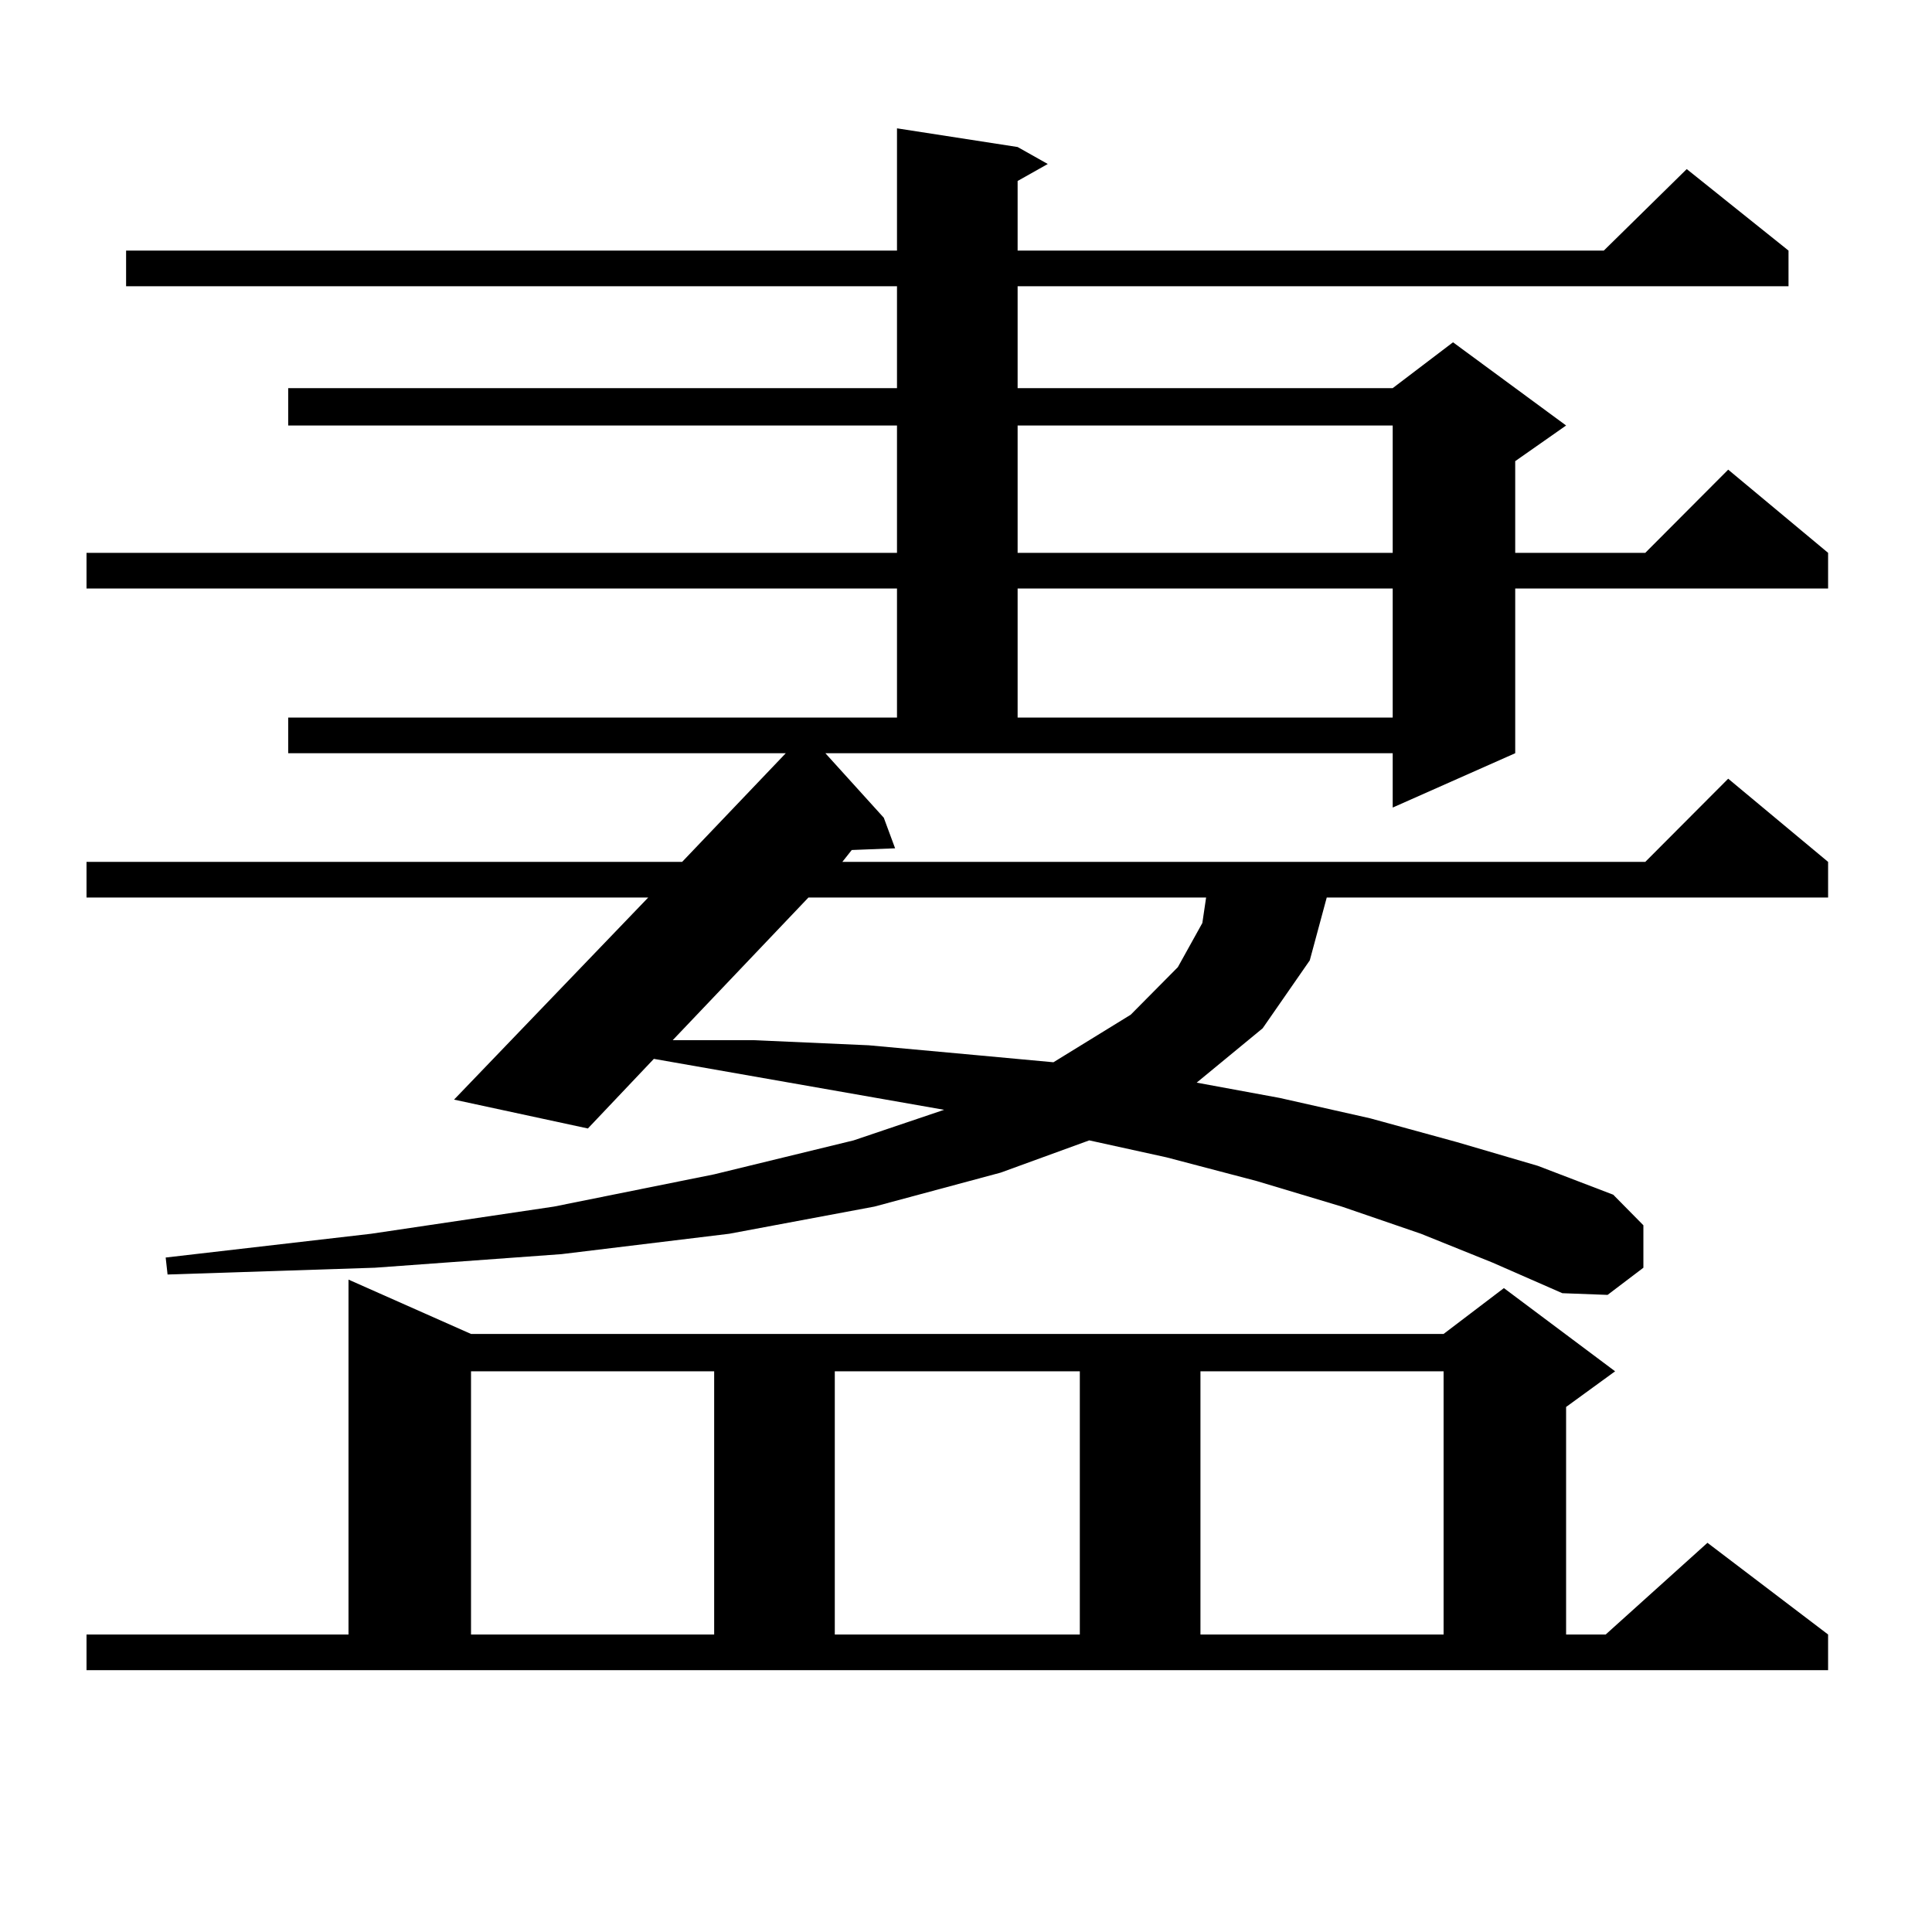
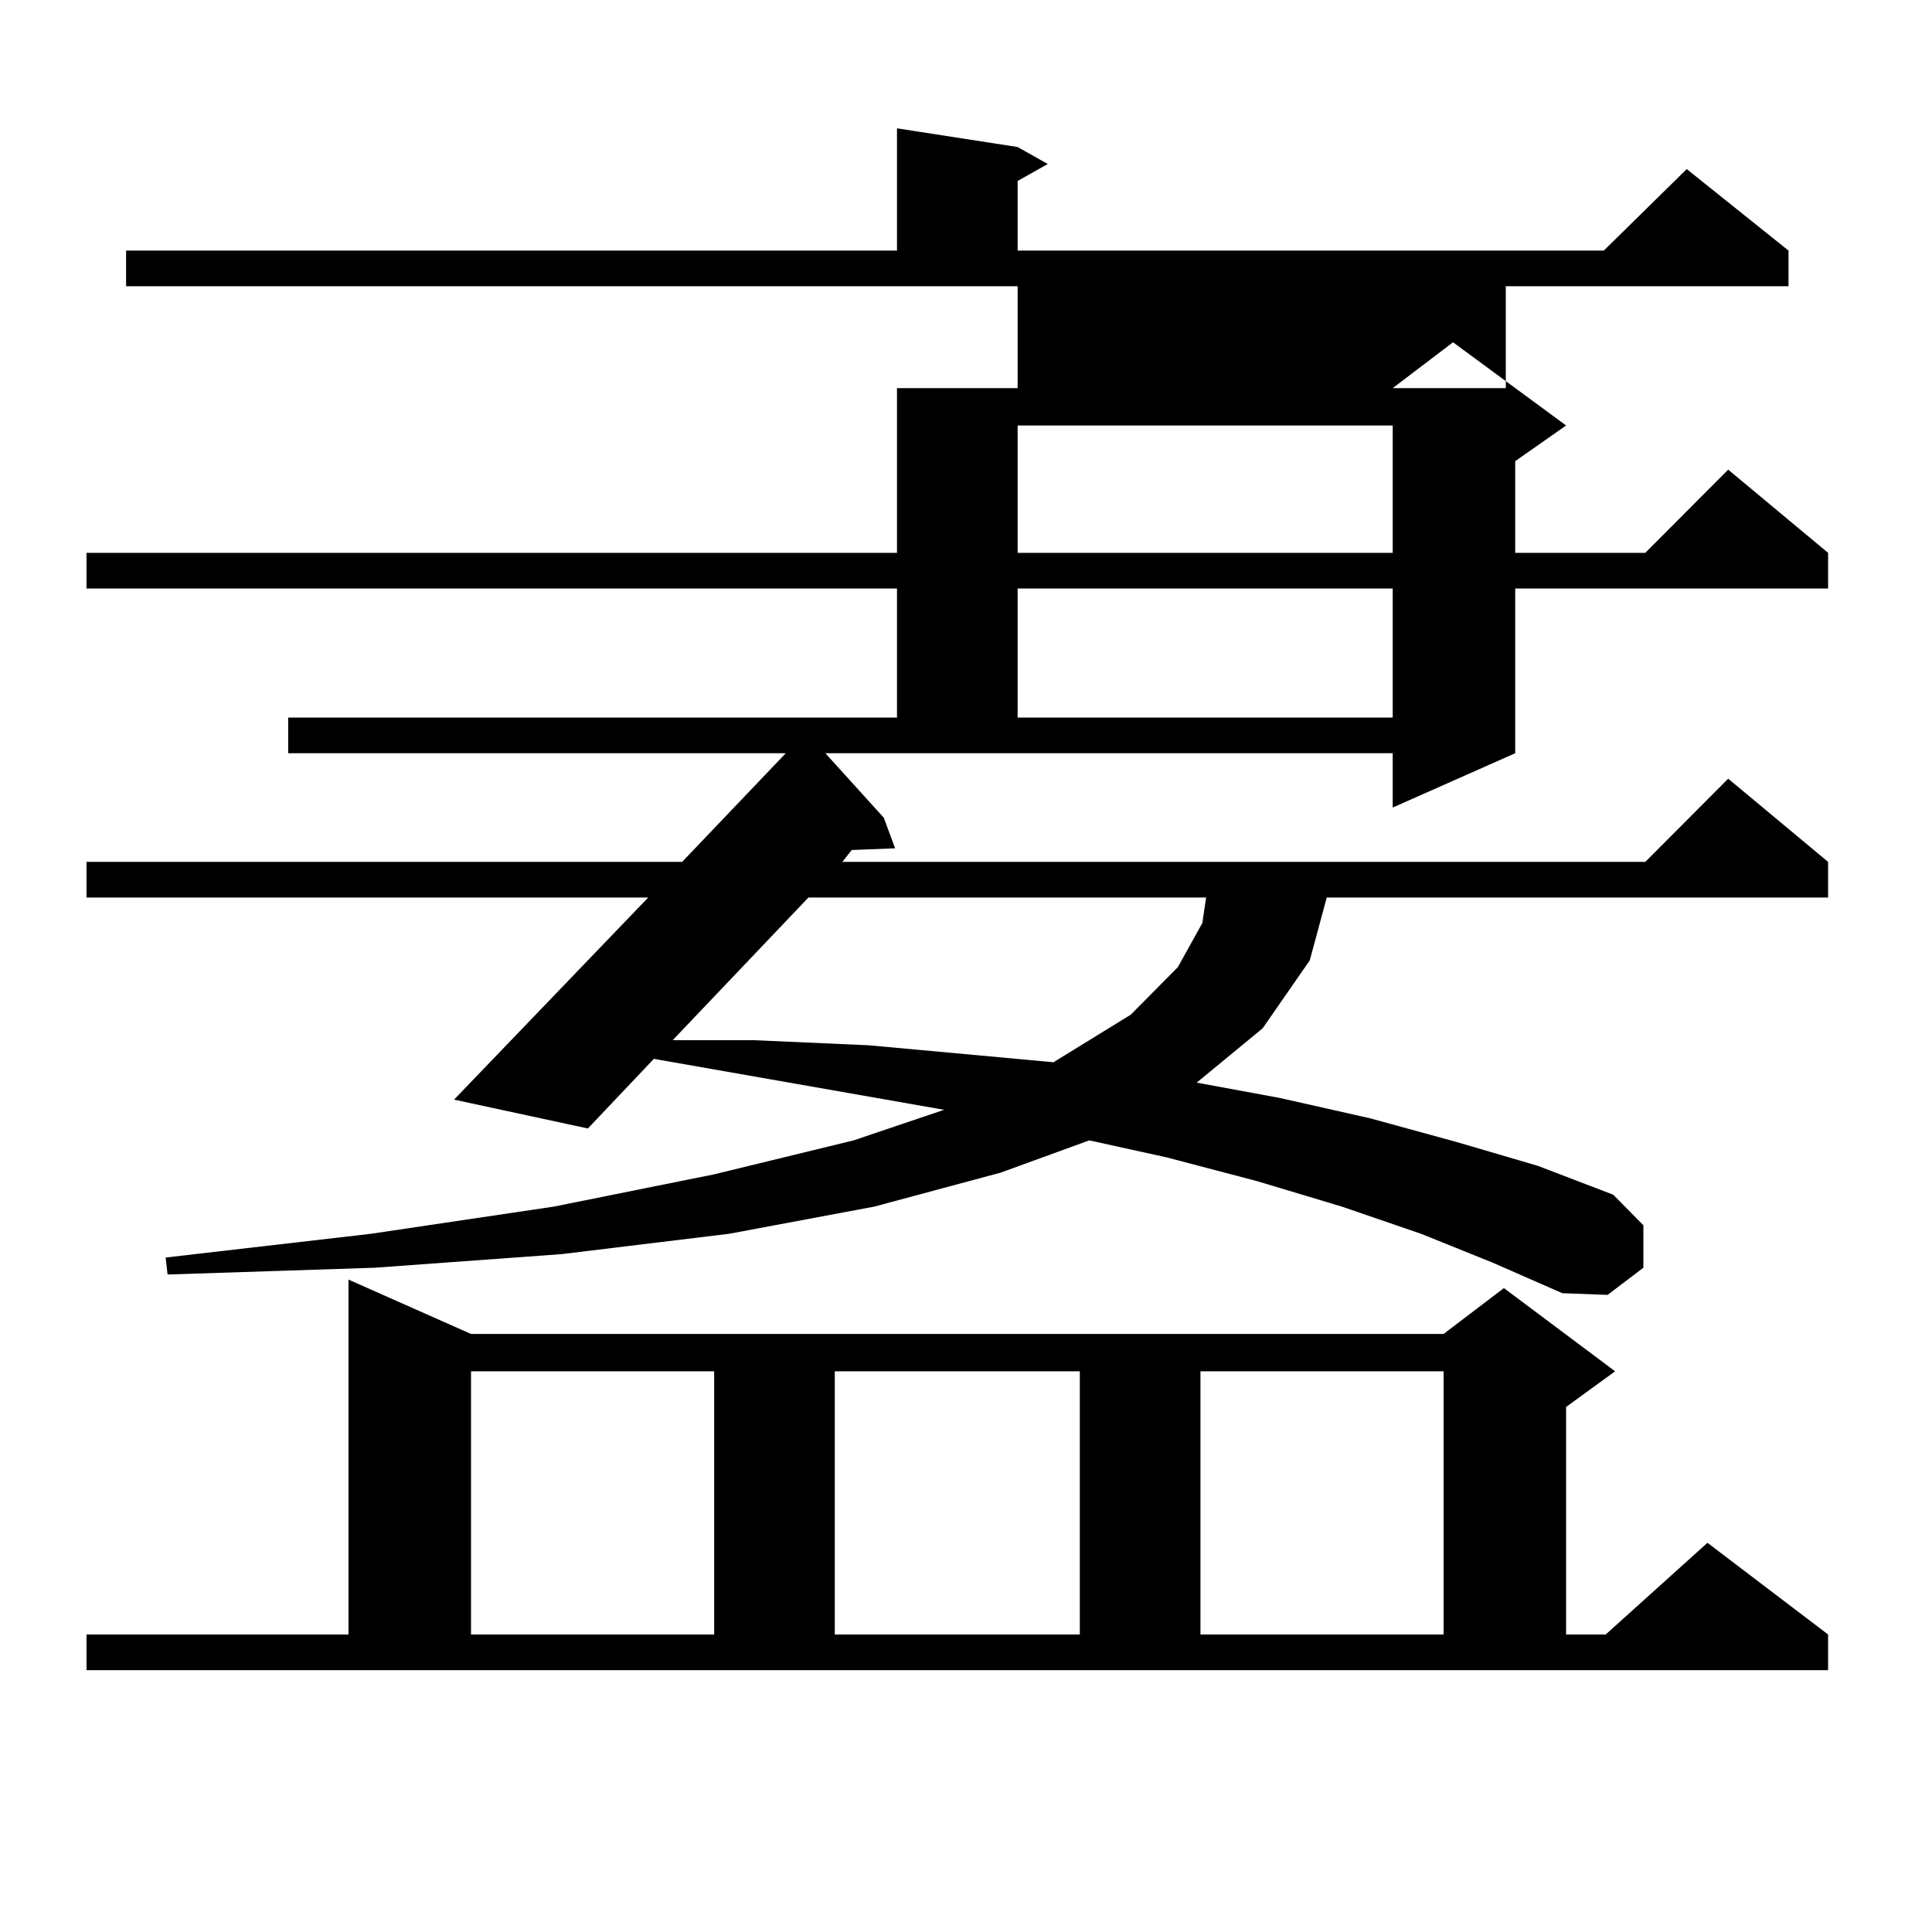
<svg xmlns="http://www.w3.org/2000/svg" version="1.1" id="图层_1" x="0px" y="0px" width="1000px" height="1000px" viewBox="0 0 1000 1000" enable-background="new 0 0 1000 1000" xml:space="preserve">
-   <path d="M457.452,423.262l5.854,15.82l-22.438,0.879l-4.878,6.152h415.6l42.926-43.066l51.706,43.066v18.457H686.715l-8.78,32.52  l-24.39,35.156l-34.146,28.125l42.926,7.91l46.828,10.547l44.877,12.305l41.95,12.305l39.023,14.941l15.609,15.82v21.973  l-18.536,14.063l-23.414-0.879l-36.097-15.82l-37.072-14.941l-40.975-14.063l-43.901-13.184l-46.828-12.305l-39.999-8.789  l-45.853,16.699l-65.364,17.578l-75.12,14.063l-86.827,10.547l-96.583,7.031l-107.314,3.516l-0.976-8.789l106.339-12.305  l94.632-14.063l82.925-16.699l72.193-17.578l46.828-15.82l-150.24-26.367l-34.146,36.035l-69.267-14.941l100.485-104.59H44.779  v-18.457h308.285l53.657-56.25H149.167v-18.457h315.114v-66.797H44.779v-18.457h419.502v-65.918H149.167v-19.336h315.114v-52.734  H65.267v-18.457h399.015V66.426l62.438,9.668l15.609,8.789l-15.609,8.789v36.035h303.407l42.926-42.188l52.682,42.188v18.457  H526.719v52.734H720.86l31.219-23.73l58.535,43.066l-26.341,18.457v47.461h67.315l42.926-43.066l51.706,43.066v18.457H784.273  v85.254l-63.413,28.125v-28.125H427.209L457.452,423.262z M44.779,846.016h135.606V662.324l63.413,28.125h503.402l31.219-23.73  l57.56,43.066l-25.365,18.457v117.773h20.487l52.682-47.461l62.438,47.461v18.457H44.779V846.016z M243.799,709.785v136.23h125.851  v-136.23H243.799z M418.429,464.57l-70.242,73.828h41.95l59.511,2.637l57.56,5.273l38.048,3.516l39.999-24.609l24.39-24.609  l12.683-22.852l1.951-13.184H418.429z M432.087,709.785v136.23h126.826v-136.23H432.087z M526.719,220.234v65.918H720.86v-65.918  H526.719z M526.719,304.609v66.797H720.86v-66.797H526.719z M621.351,709.785v136.23h125.851v-136.23H621.351z" />
+   <path d="M457.452,423.262l5.854,15.82l-22.438,0.879l-4.878,6.152h415.6l42.926-43.066l51.706,43.066v18.457H686.715l-8.78,32.52  l-24.39,35.156l-34.146,28.125l42.926,7.91l46.828,10.547l44.877,12.305l41.95,12.305l39.023,14.941l15.609,15.82v21.973  l-18.536,14.063l-23.414-0.879l-36.097-15.82l-37.072-14.941l-40.975-14.063l-43.901-13.184l-46.828-12.305l-39.999-8.789  l-45.853,16.699l-65.364,17.578l-75.12,14.063l-86.827,10.547l-96.583,7.031l-107.314,3.516l-0.976-8.789l106.339-12.305  l94.632-14.063l82.925-16.699l72.193-17.578l46.828-15.82l-150.24-26.367l-34.146,36.035l-69.267-14.941l100.485-104.59H44.779  v-18.457h308.285l53.657-56.25H149.167v-18.457h315.114v-66.797H44.779v-18.457h419.502v-65.918v-19.336h315.114v-52.734  H65.267v-18.457h399.015V66.426l62.438,9.668l15.609,8.789l-15.609,8.789v36.035h303.407l42.926-42.188l52.682,42.188v18.457  H526.719v52.734H720.86l31.219-23.73l58.535,43.066l-26.341,18.457v47.461h67.315l42.926-43.066l51.706,43.066v18.457H784.273  v85.254l-63.413,28.125v-28.125H427.209L457.452,423.262z M44.779,846.016h135.606V662.324l63.413,28.125h503.402l31.219-23.73  l57.56,43.066l-25.365,18.457v117.773h20.487l52.682-47.461l62.438,47.461v18.457H44.779V846.016z M243.799,709.785v136.23h125.851  v-136.23H243.799z M418.429,464.57l-70.242,73.828h41.95l59.511,2.637l57.56,5.273l38.048,3.516l39.999-24.609l24.39-24.609  l12.683-22.852l1.951-13.184H418.429z M432.087,709.785v136.23h126.826v-136.23H432.087z M526.719,220.234v65.918H720.86v-65.918  H526.719z M526.719,304.609v66.797H720.86v-66.797H526.719z M621.351,709.785v136.23h125.851v-136.23H621.351z" />
</svg>